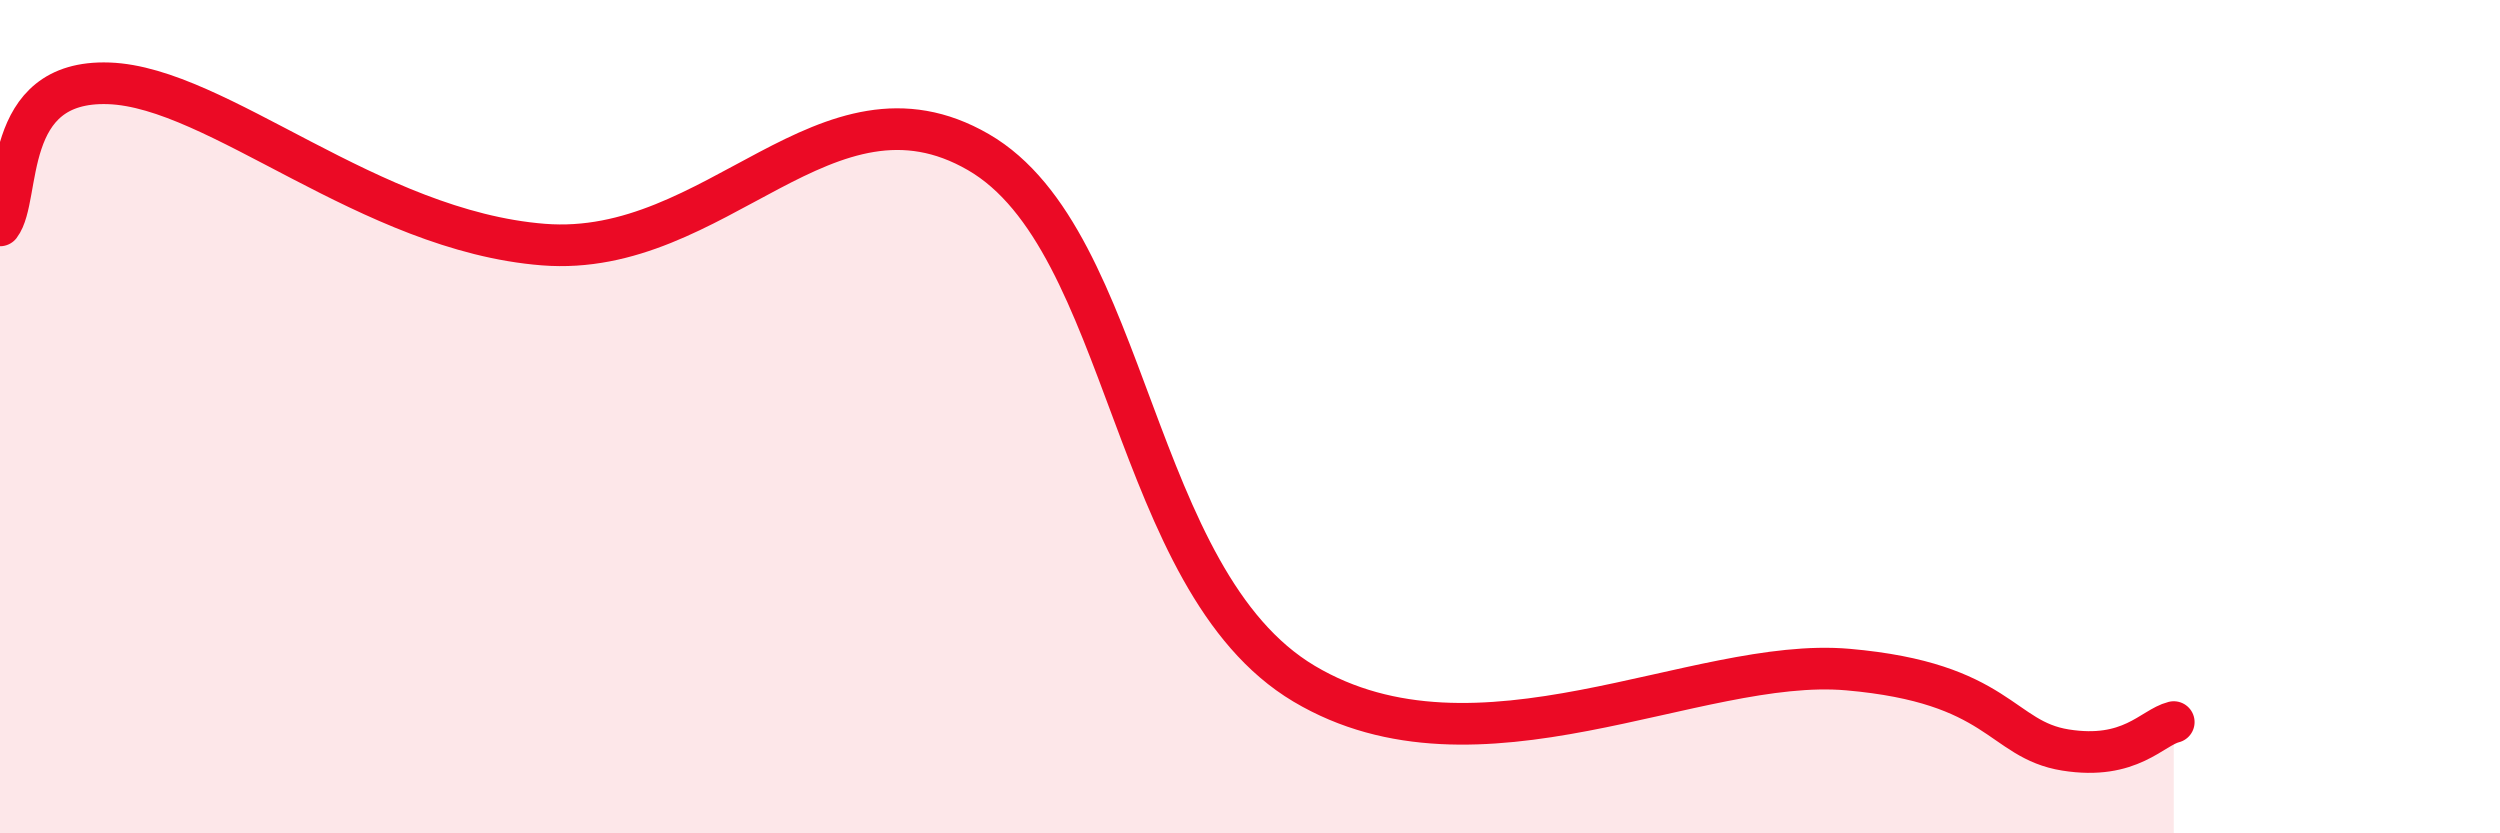
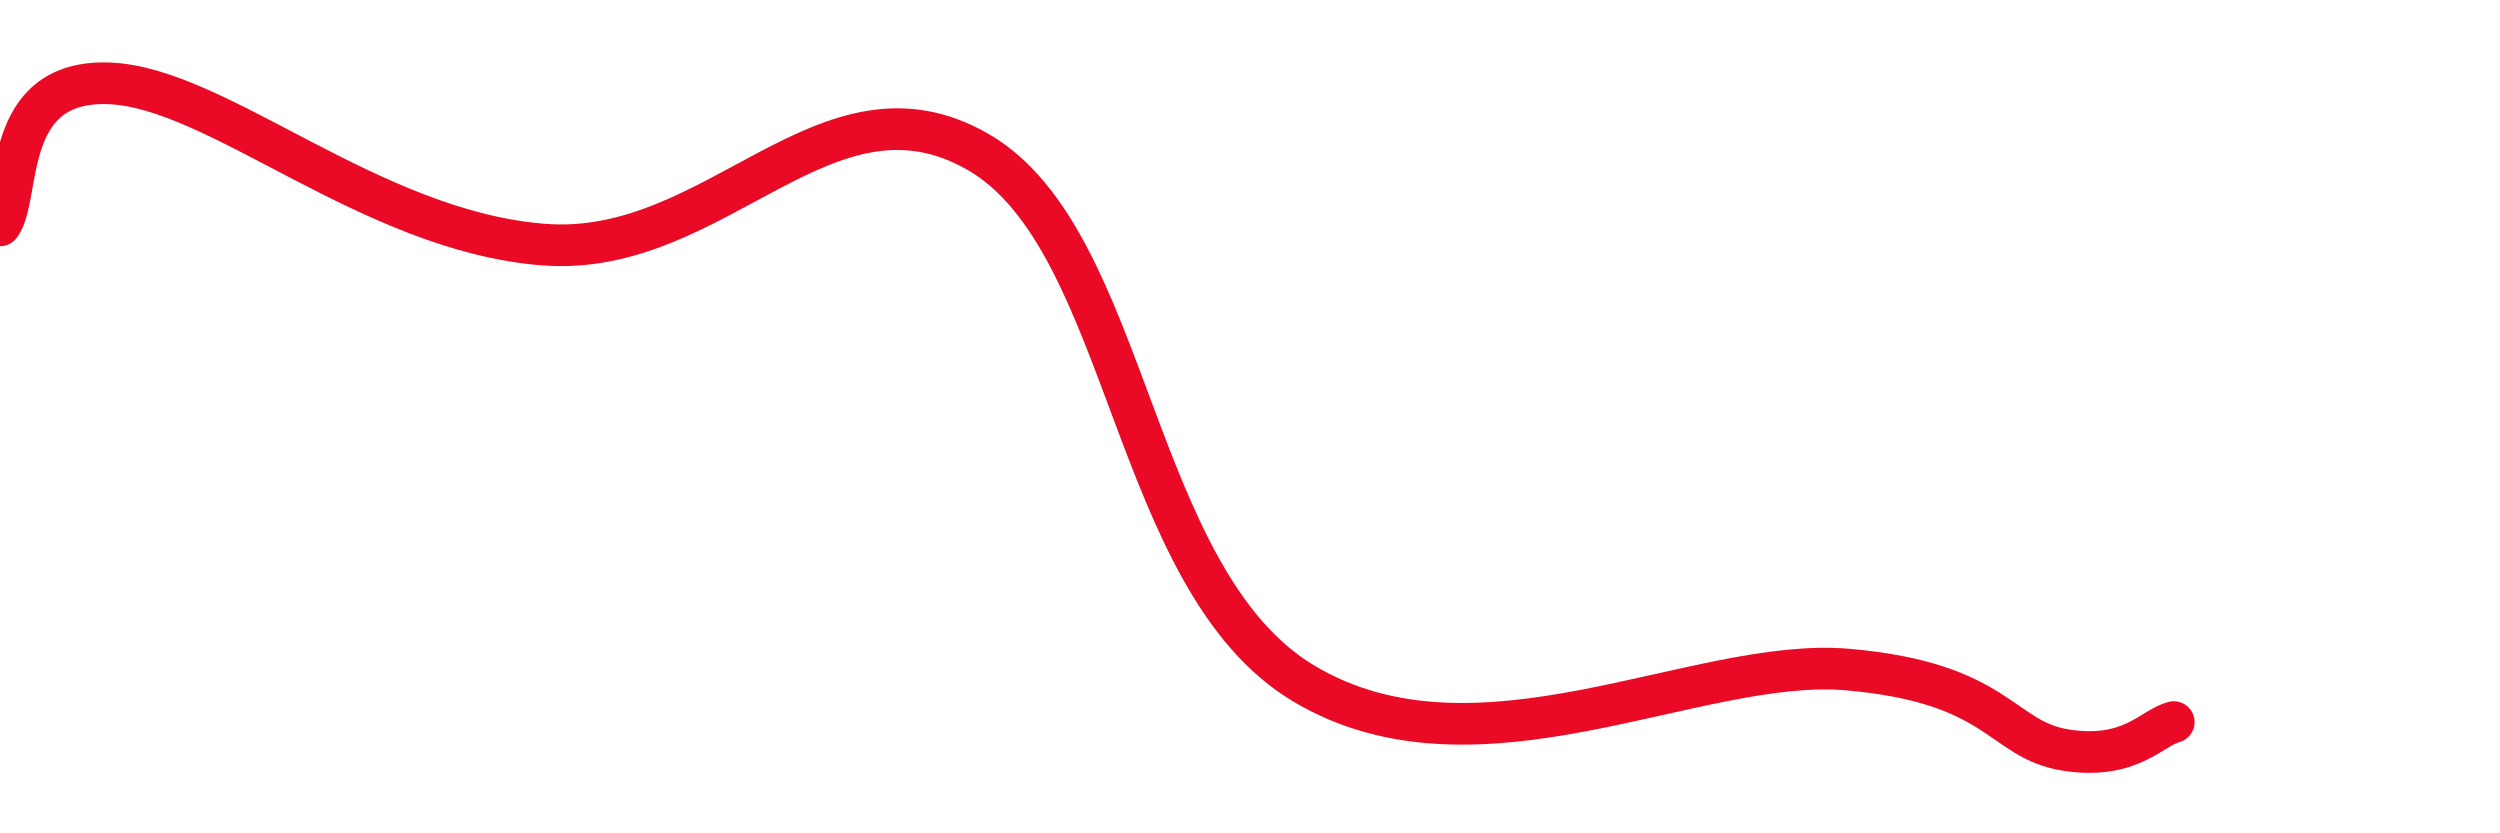
<svg xmlns="http://www.w3.org/2000/svg" width="60" height="20" viewBox="0 0 60 20">
-   <path d="M 0,5.41 C 0.52,4.73 0,1.91 2.61,2 C 5.22,2.09 8.87,5.54 13.04,5.87 C 17.21,6.2 19.83,1.54 23.48,3.65 C 27.13,5.76 27.13,13.93 31.3,16.41 C 35.47,18.89 40.7,15.75 44.35,16.07 C 48,16.39 48.01,17.75 49.57,18 C 51.13,18.25 51.65,17.46 52.17,17.33L52.17 20L0 20Z" fill="#EB0A25" opacity="0.1" stroke-linecap="round" stroke-linejoin="round" />
  <path d="M 0,5.41 C 0.52,4.73 0,1.91 2.61,2 C 5.22,2.09 8.87,5.54 13.04,5.87 C 17.21,6.2 19.83,1.54 23.48,3.65 C 27.13,5.76 27.13,13.93 31.3,16.41 C 35.47,18.89 40.7,15.75 44.35,16.07 C 48,16.39 48.01,17.75 49.57,18 C 51.13,18.25 51.65,17.46 52.17,17.33" stroke="#EB0A25" stroke-width="1" fill="none" stroke-linecap="round" stroke-linejoin="round" />
</svg>